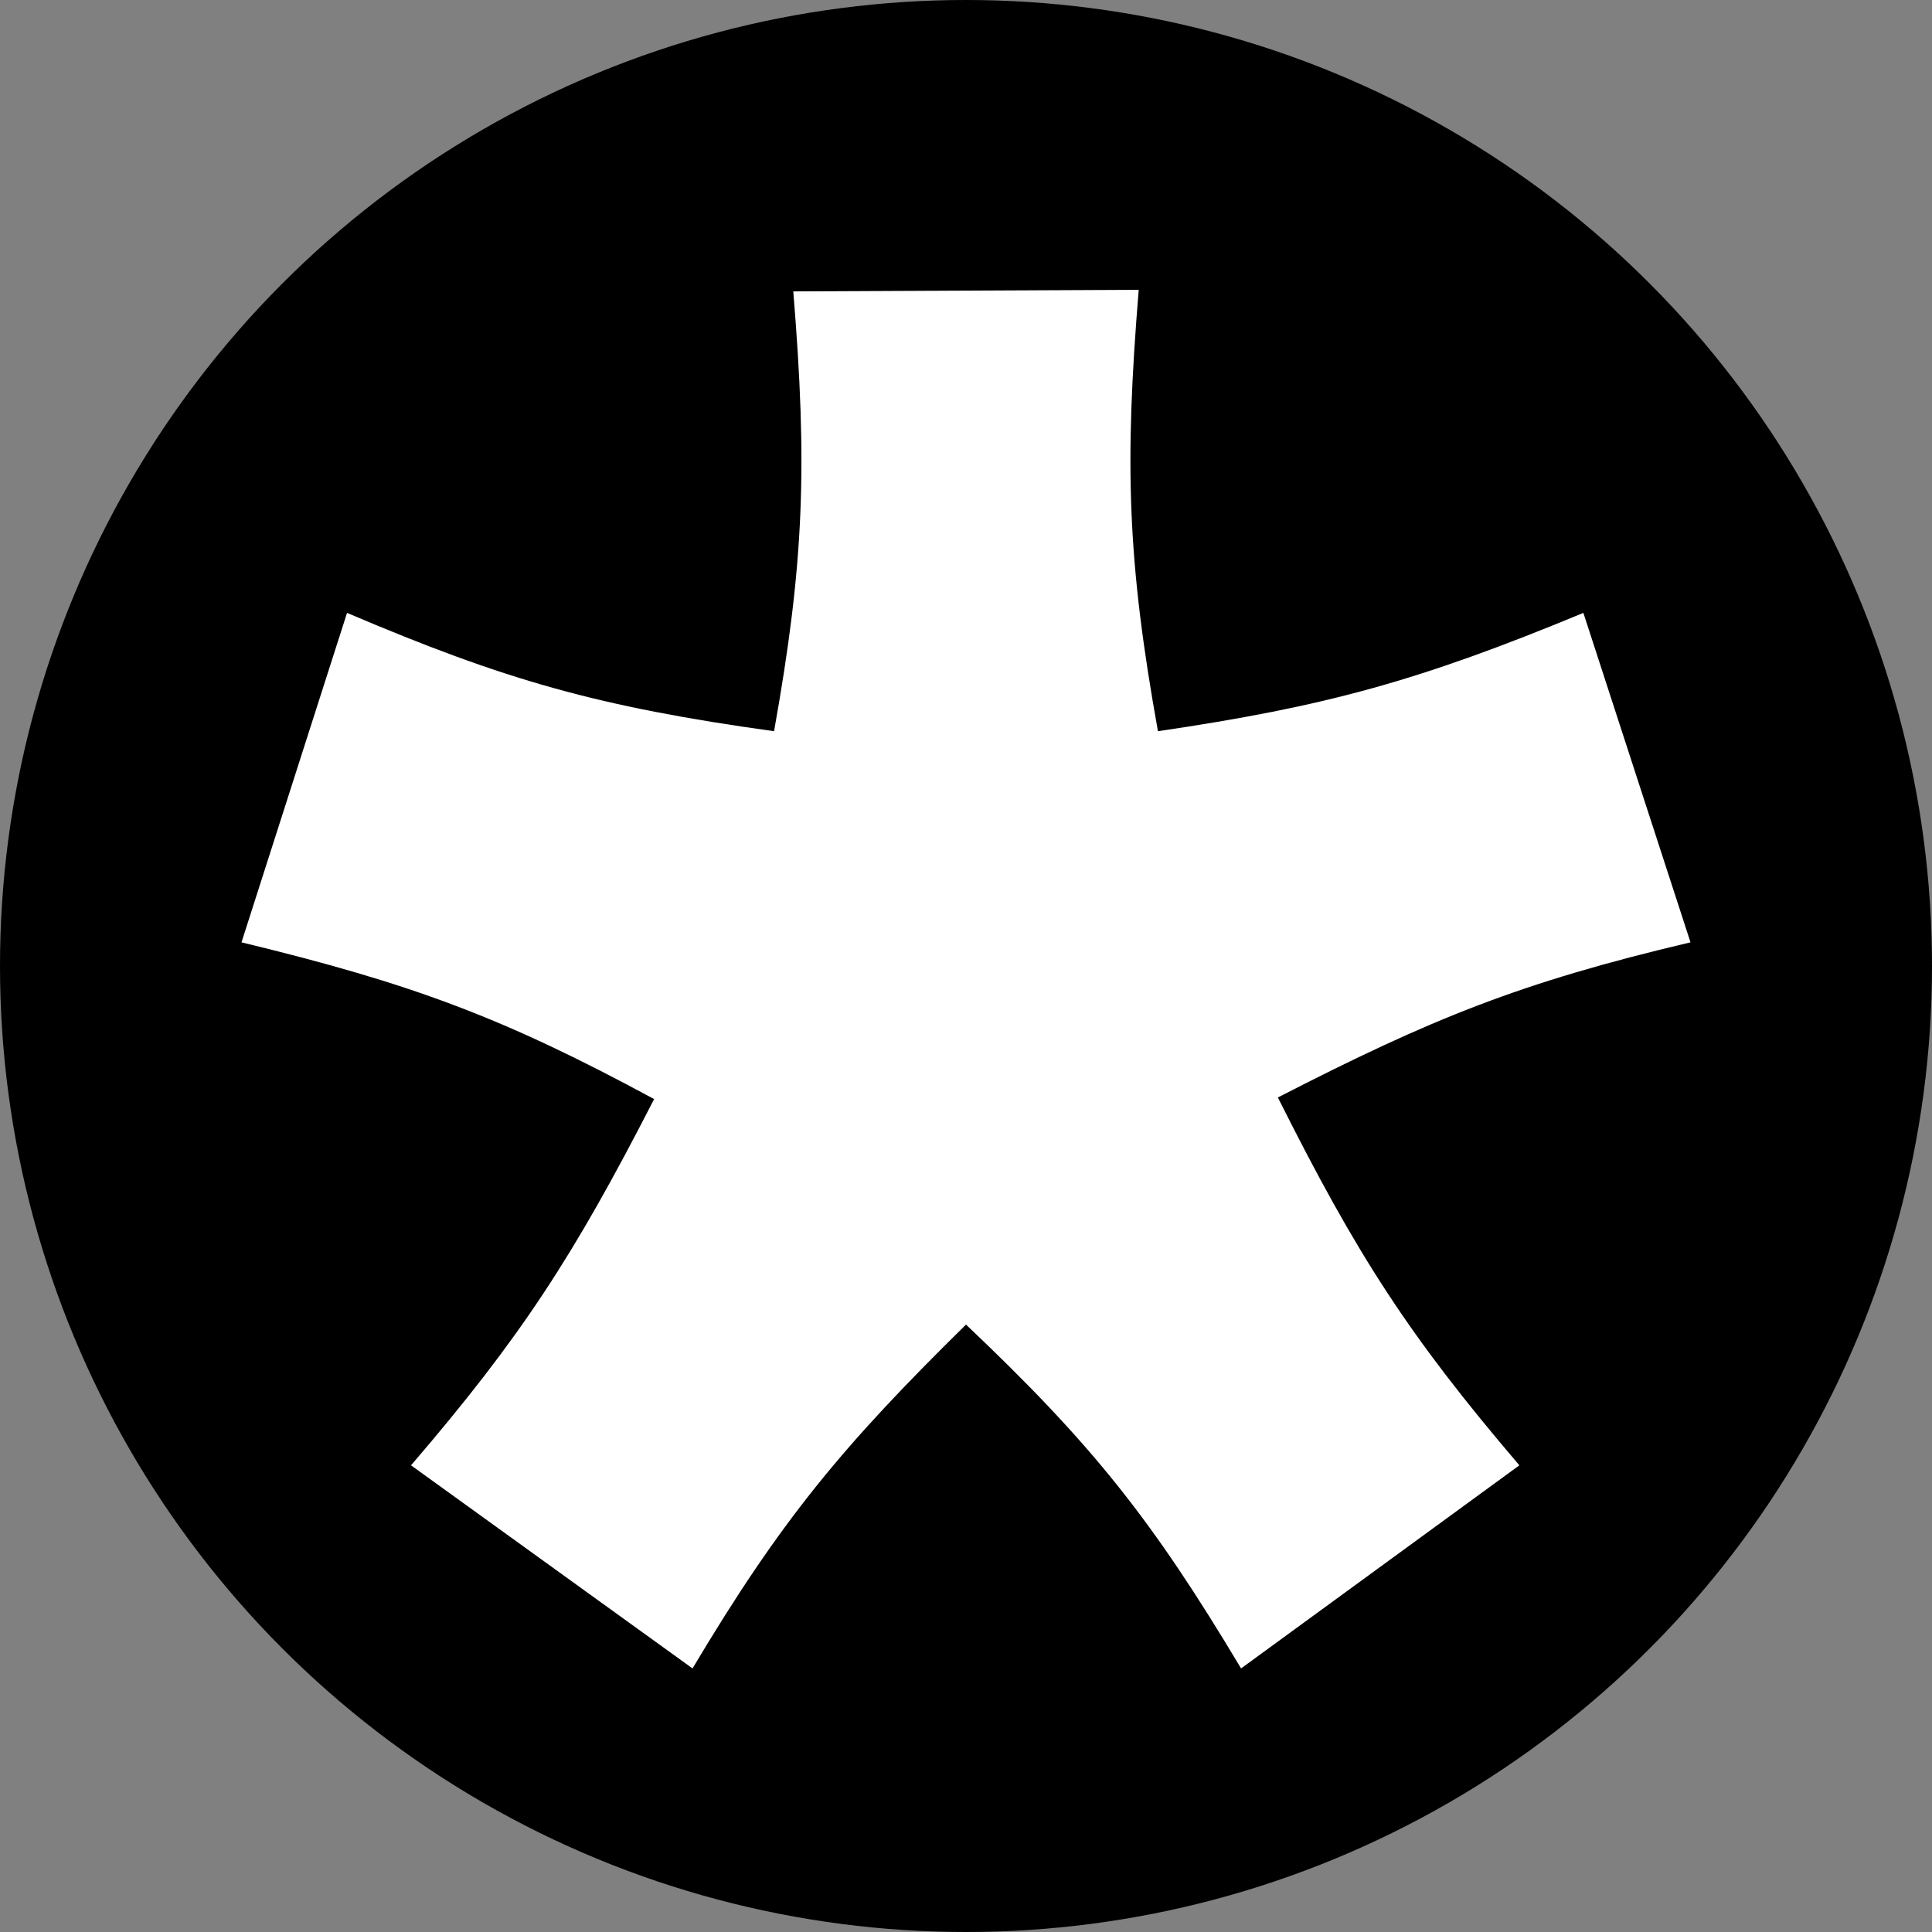
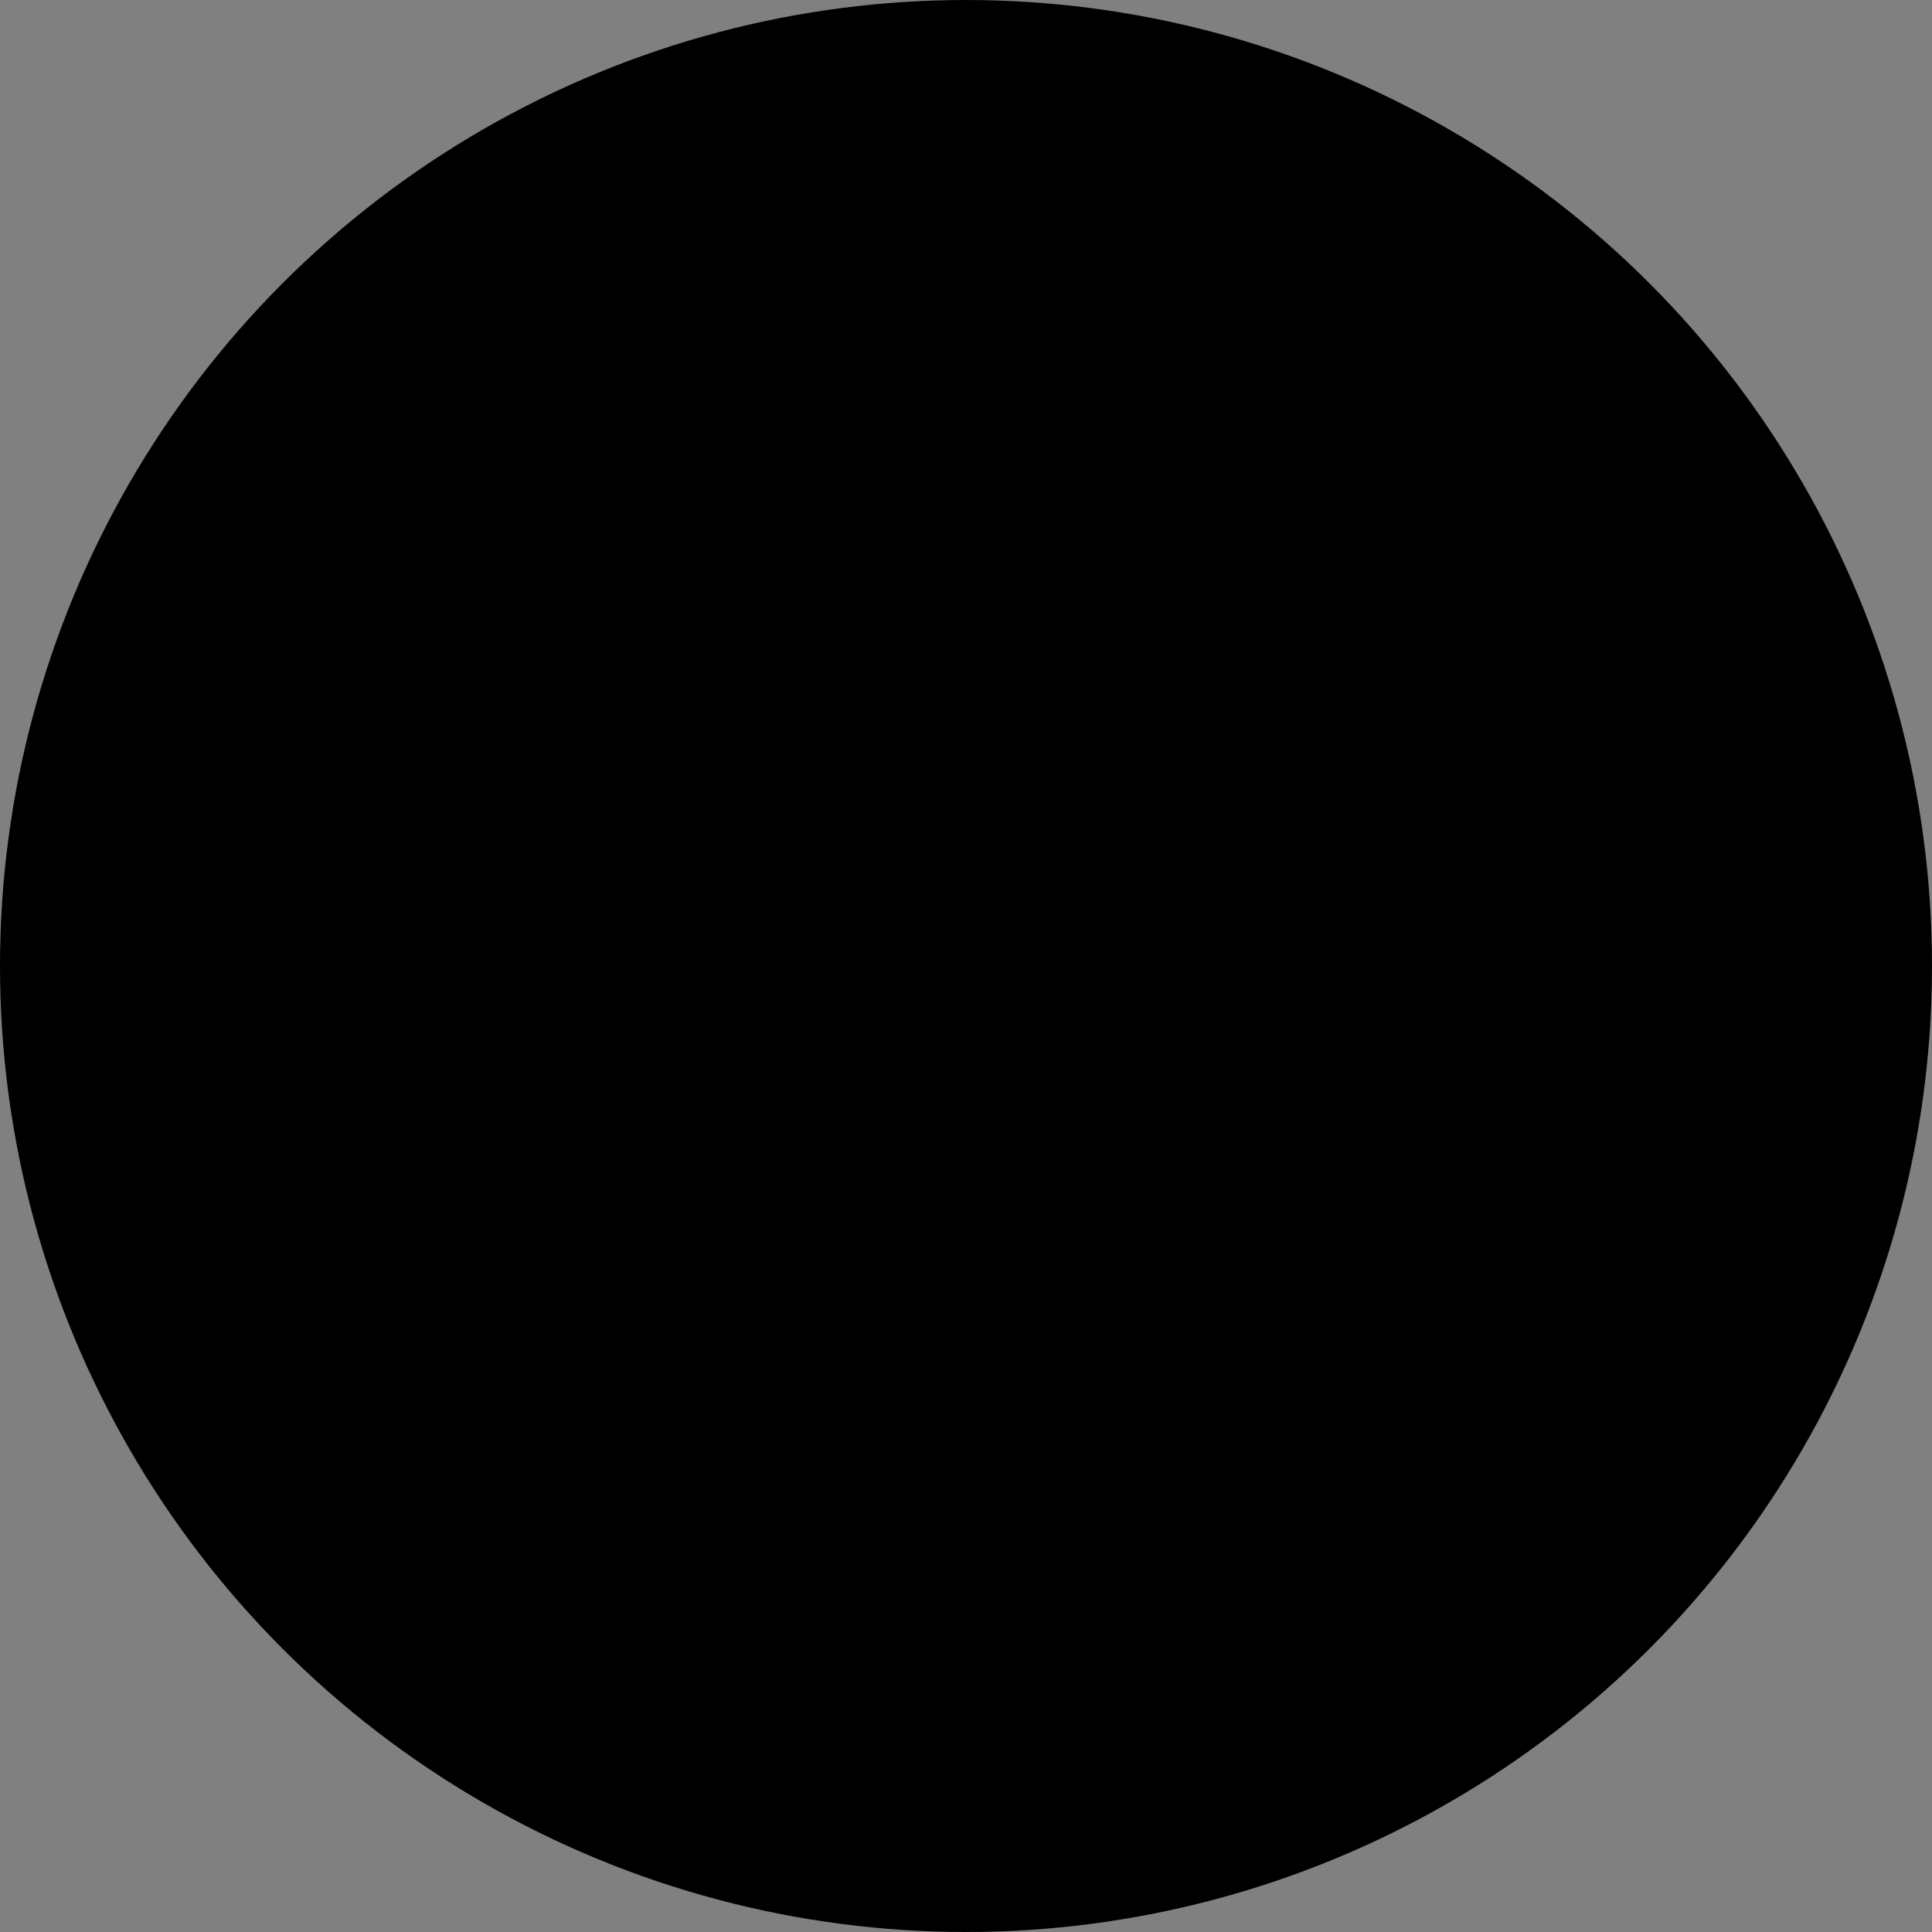
<svg xmlns="http://www.w3.org/2000/svg" width="40" height="40" viewBox="0 0 40 40" fill="none">
  <rect x="0" y="0" width="40" height="40" fill="#808080" stroke="none" />
  <circle cx="20" cy="20" r="20" fill="black" />
-   <path d="M16.424 6.033C16.721 9.663 16.648 11.66 16.026 15.139C12.363 14.631 10.437 14.073 7.185 12.689L5 19.51C8.541 20.367 10.427 21.071 13.543 22.755C11.874 26.012 10.787 27.684 8.51 30.338L14.338 34.543C16.158 31.49 17.428 29.952 20 27.424C22.61 29.898 23.853 31.46 25.695 34.543L31.457 30.338C29.166 27.654 28.091 25.984 26.457 22.722C29.646 21.083 31.498 20.335 35 19.51L32.782 12.689C29.362 14.107 27.43 14.629 23.974 15.139C23.339 11.607 23.28 9.606 23.576 6L16.424 6.033Z" fill="white" />
</svg>